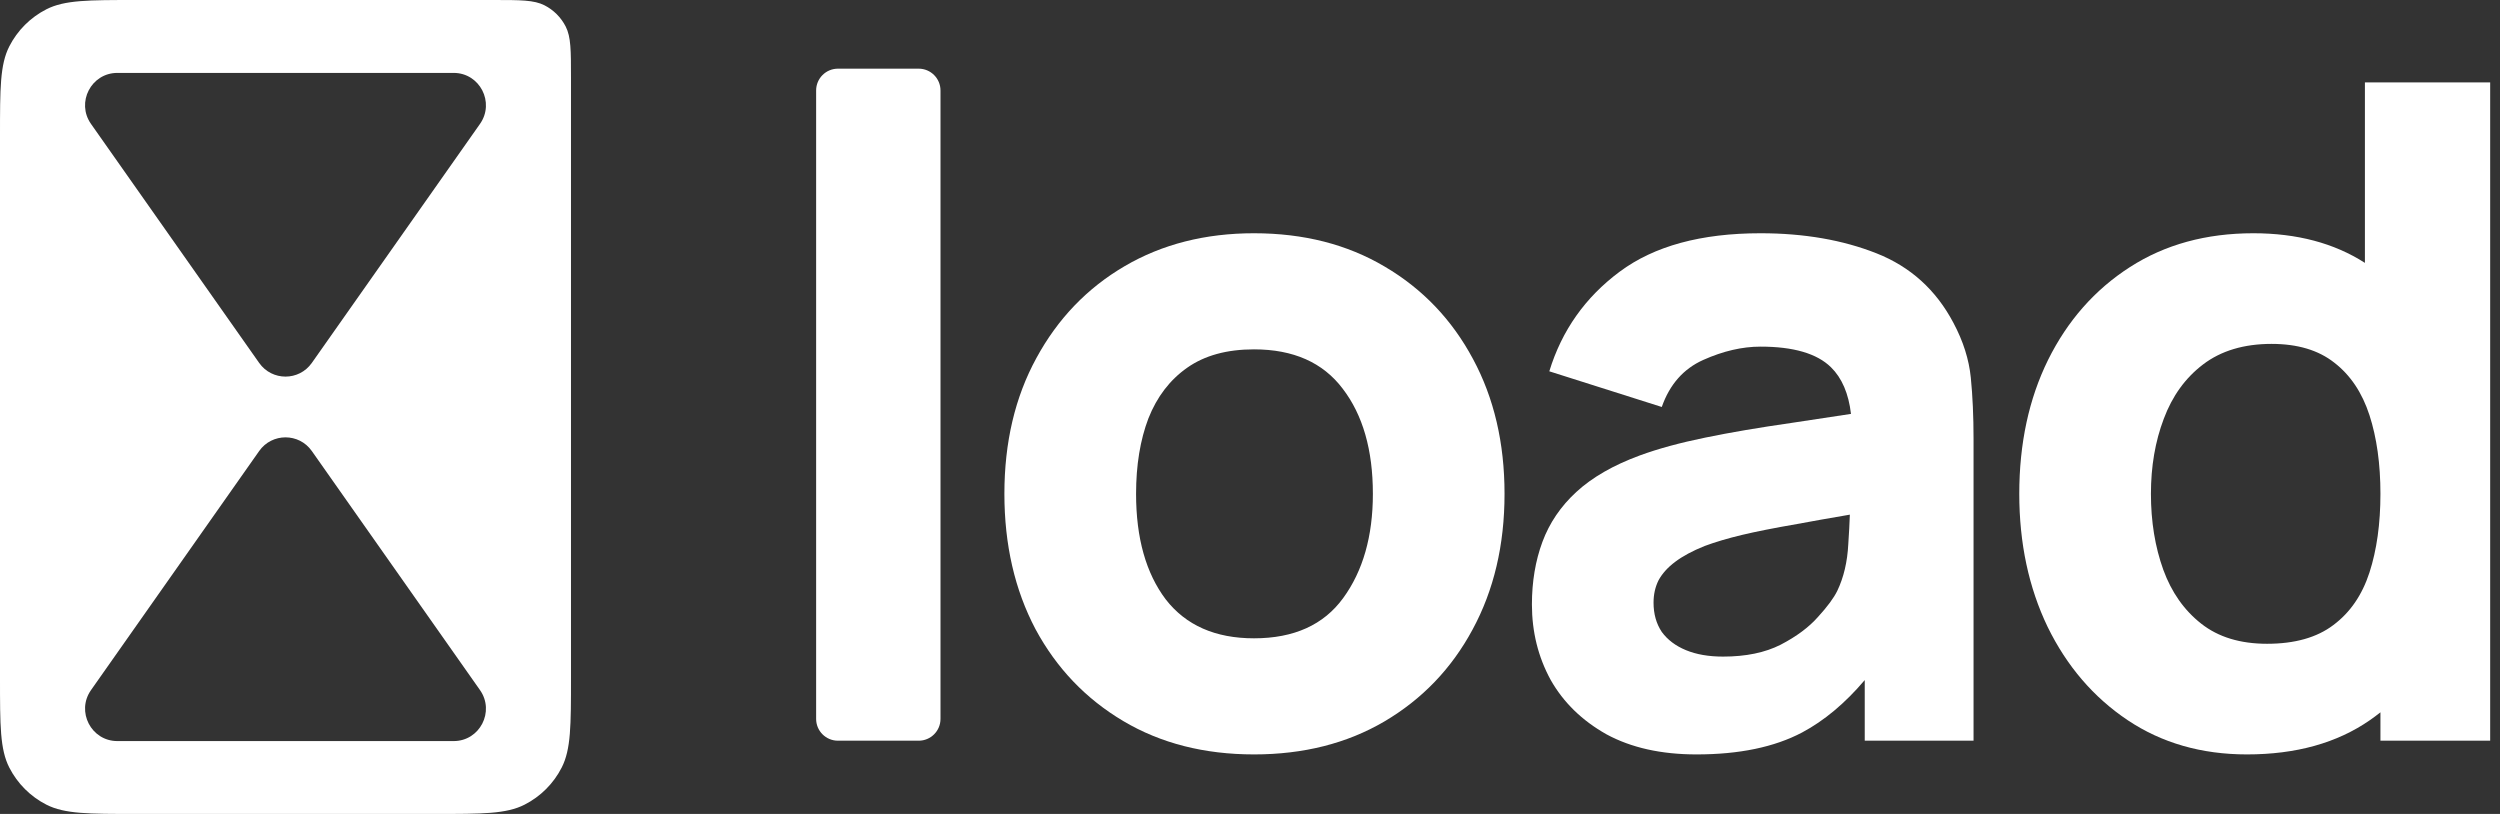
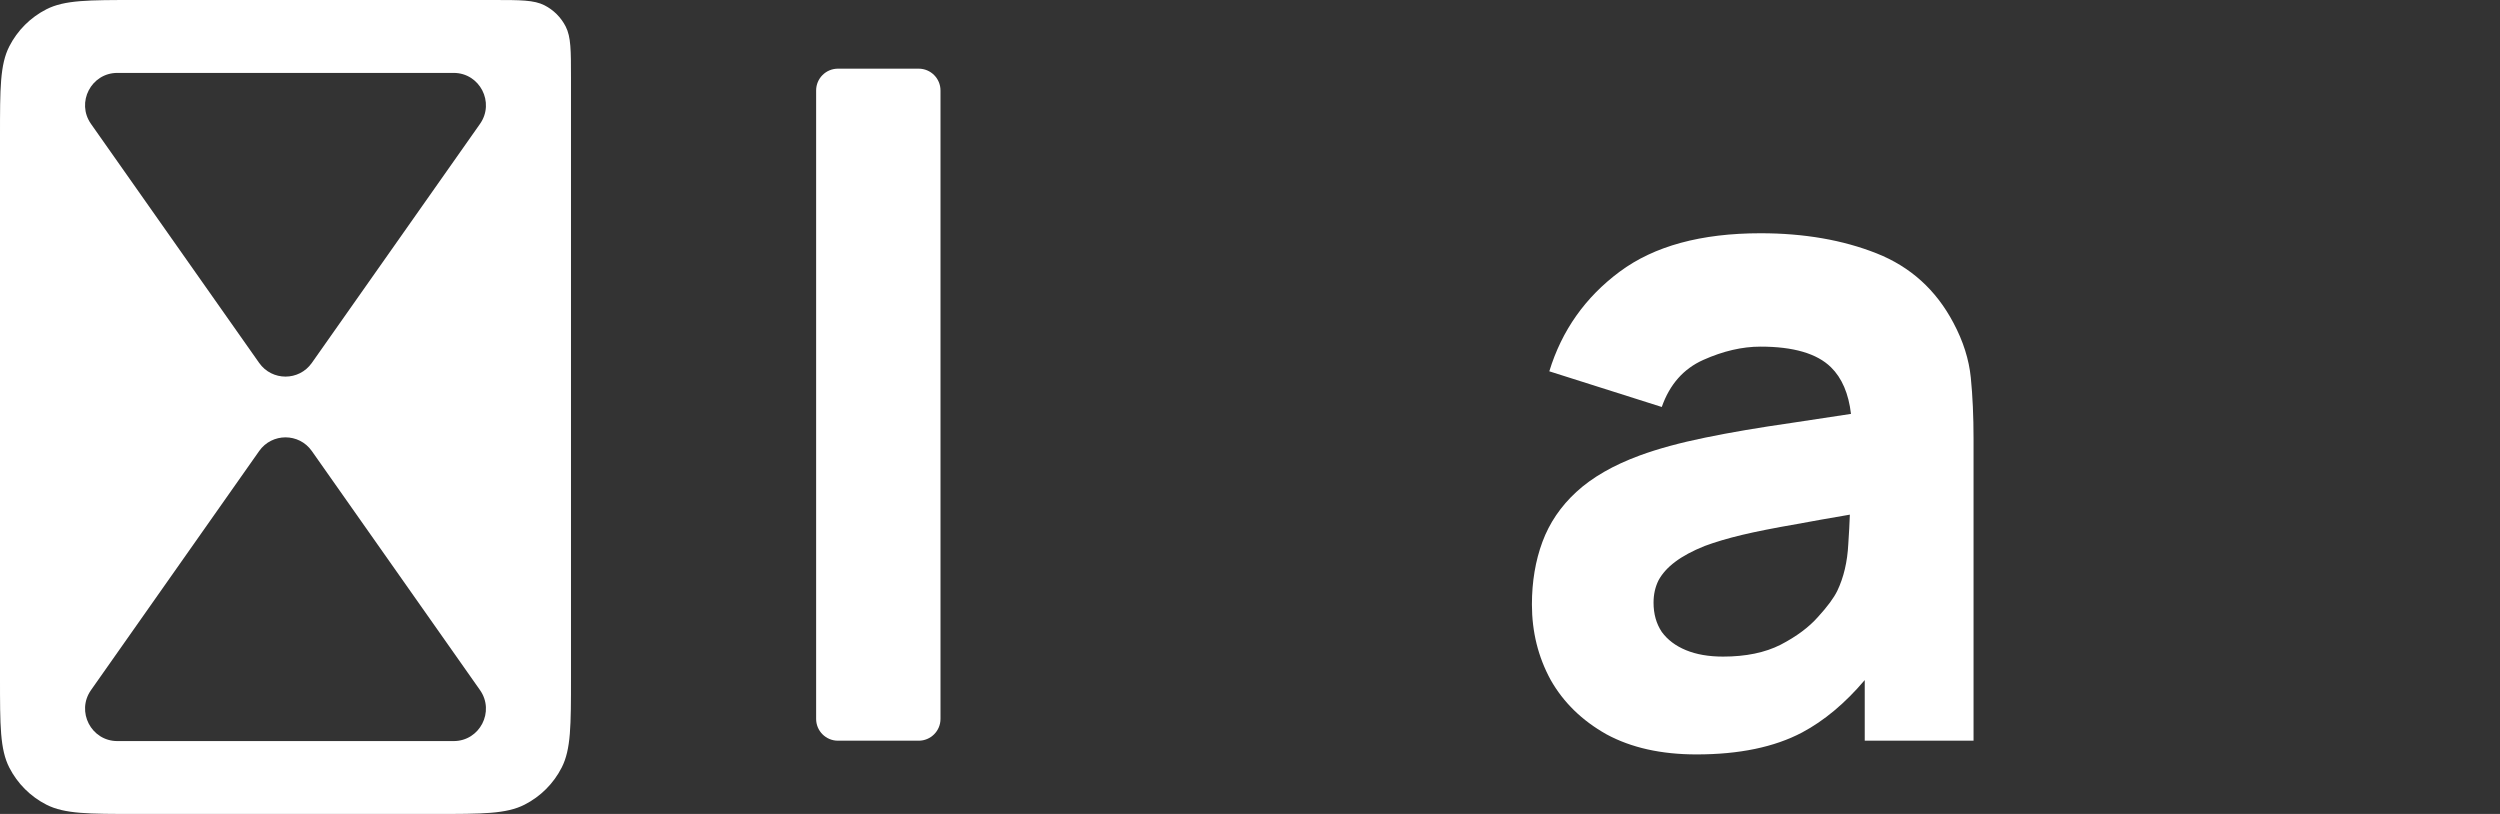
<svg xmlns="http://www.w3.org/2000/svg" width="86" height="28" viewBox="0 0 86 28" fill="none">
  <rect x="0" y="0" width="86" height="28" fill="#333333" stroke="none" />
  <path d="M28.075 24.731C28.075 25.145 28.411 25.48 28.825 25.48H31.603C32.017 25.48 32.353 25.145 32.353 24.731V3.112C32.353 2.698 32.017 2.362 31.603 2.362H28.825C28.411 2.362 28.075 2.698 28.075 3.112V24.731Z" fill="white" />
-   <path fill-rule="evenodd" clip-rule="evenodd" d="M38.64 24.804C39.93 25.57 41.429 25.952 43.138 25.952C44.837 25.952 46.331 25.575 47.62 24.82C48.92 24.055 49.932 23.001 50.655 21.659C51.389 20.306 51.756 18.749 51.756 16.988C51.756 15.237 51.395 13.691 50.671 12.349C49.948 10.996 48.936 9.937 47.636 9.172C46.346 8.407 44.847 8.024 43.138 8.024C41.461 8.024 39.977 8.401 38.688 9.156C37.398 9.911 36.386 10.965 35.652 12.317C34.918 13.659 34.551 15.216 34.551 16.988C34.551 18.739 34.908 20.291 35.621 21.643C36.344 22.985 37.351 24.039 38.64 24.804ZM46.205 20.574C45.534 21.496 44.511 21.958 43.138 21.958C41.807 21.958 40.795 21.512 40.103 20.621C39.421 19.719 39.081 18.508 39.081 16.988C39.081 16.003 39.222 15.137 39.505 14.393C39.799 13.649 40.244 13.067 40.842 12.648C41.44 12.228 42.205 12.018 43.138 12.018C44.491 12.018 45.508 12.469 46.189 13.371C46.881 14.273 47.227 15.478 47.227 16.988C47.227 18.445 46.886 19.641 46.205 20.574Z" fill="white" />
  <path fill-rule="evenodd" clip-rule="evenodd" d="M58.36 25.952C57.144 25.952 56.111 25.721 55.262 25.26C54.423 24.788 53.783 24.165 53.343 23.389C52.913 22.602 52.698 21.738 52.698 20.794C52.698 20.008 52.819 19.289 53.06 18.639C53.301 17.989 53.689 17.418 54.224 16.925C54.769 16.422 55.498 16.003 56.41 15.667C57.039 15.436 57.789 15.232 58.659 15.054C59.529 14.875 60.514 14.708 61.615 14.55C62.263 14.452 62.949 14.348 63.674 14.238C63.592 13.538 63.362 13.002 62.984 12.632C62.501 12.16 61.694 11.924 60.562 11.924C59.933 11.924 59.277 12.076 58.596 12.38C57.914 12.684 57.437 13.224 57.165 14L53.296 12.773C53.726 11.368 54.533 10.226 55.718 9.345C56.903 8.464 58.517 8.024 60.562 8.024C62.061 8.024 63.392 8.255 64.556 8.716C65.72 9.177 66.601 9.974 67.198 11.106C67.534 11.735 67.733 12.364 67.796 12.993C67.859 13.623 67.89 14.325 67.89 15.101V25.48H64.147V23.395C63.471 24.192 62.753 24.792 61.993 25.197C61.039 25.701 59.828 25.952 58.36 25.952ZM59.272 22.587C60.058 22.587 60.719 22.45 61.254 22.178C61.799 21.895 62.229 21.575 62.543 21.218C62.868 20.862 63.088 20.563 63.204 20.322C63.424 19.861 63.55 19.326 63.581 18.718C63.607 18.341 63.624 18.003 63.635 17.704C62.93 17.824 62.325 17.932 61.82 18.026C61.033 18.162 60.399 18.288 59.917 18.403C59.435 18.519 59.01 18.645 58.643 18.781C58.224 18.949 57.883 19.132 57.621 19.331C57.369 19.52 57.181 19.73 57.055 19.96C56.939 20.191 56.882 20.448 56.882 20.731C56.882 21.119 56.976 21.454 57.165 21.738C57.364 22.01 57.642 22.22 57.998 22.366C58.355 22.513 58.779 22.587 59.272 22.587Z" fill="white" />
-   <path fill-rule="evenodd" clip-rule="evenodd" d="M73.19 24.773C74.365 25.559 75.733 25.952 77.295 25.952C78.983 25.952 80.393 25.559 81.525 24.773C81.649 24.687 81.77 24.597 81.887 24.504V25.48H85.662V2.834H81.353V9.043C80.295 8.364 79.016 8.024 77.515 8.024C75.89 8.024 74.475 8.412 73.269 9.188C72.063 9.963 71.125 11.028 70.454 12.38C69.793 13.722 69.463 15.258 69.463 16.988C69.463 18.686 69.788 20.212 70.438 21.564C71.099 22.917 72.016 23.986 73.19 24.773ZM81.887 16.988C81.887 18.015 81.761 18.917 81.51 19.693C81.258 20.469 80.844 21.072 80.267 21.502C79.701 21.931 78.941 22.146 77.987 22.146C77.064 22.146 76.309 21.916 75.722 21.454C75.135 20.993 74.7 20.375 74.417 19.599C74.134 18.812 73.992 17.942 73.992 16.988C73.992 16.044 74.139 15.185 74.433 14.409C74.726 13.623 75.177 12.999 75.785 12.537C76.404 12.066 77.19 11.83 78.144 11.83C79.035 11.83 79.754 12.045 80.299 12.475C80.855 12.904 81.258 13.507 81.51 14.283C81.761 15.059 81.887 15.961 81.887 16.988Z" fill="white" />
  <path fill-rule="evenodd" clip-rule="evenodd" d="M0.319 1.597C0 2.223 0 3.042 0 4.681V23.319C0 24.958 0 25.777 0.319 26.403C0.599 26.953 1.047 27.401 1.597 27.681C2.223 28 3.042 28 4.681 28H14.961C16.6 28 17.419 28 18.044 27.681C18.595 27.401 19.043 26.953 19.323 26.403C19.642 25.777 19.642 24.958 19.642 23.319V2.675C19.642 1.738 19.642 1.27 19.46 0.913C19.299 0.598 19.044 0.342 18.729 0.182C18.372 0 17.903 0 16.967 0H4.681C3.042 0 2.223 0 1.597 0.319C1.047 0.599 0.599 1.047 0.319 1.597ZM10.727 12.484C10.286 13.112 9.357 13.112 8.915 12.484L3.13 4.262C2.612 3.525 3.137 2.508 4.037 2.508L15.606 2.508C16.505 2.508 17.03 3.525 16.512 4.262L10.727 12.484ZM8.915 15.516C9.357 14.888 10.286 14.888 10.727 15.516L16.512 23.739C17.03 24.476 16.505 25.493 15.606 25.493H4.037C3.138 25.493 2.612 24.476 3.131 23.739L8.915 15.516Z" fill="white" />
</svg>